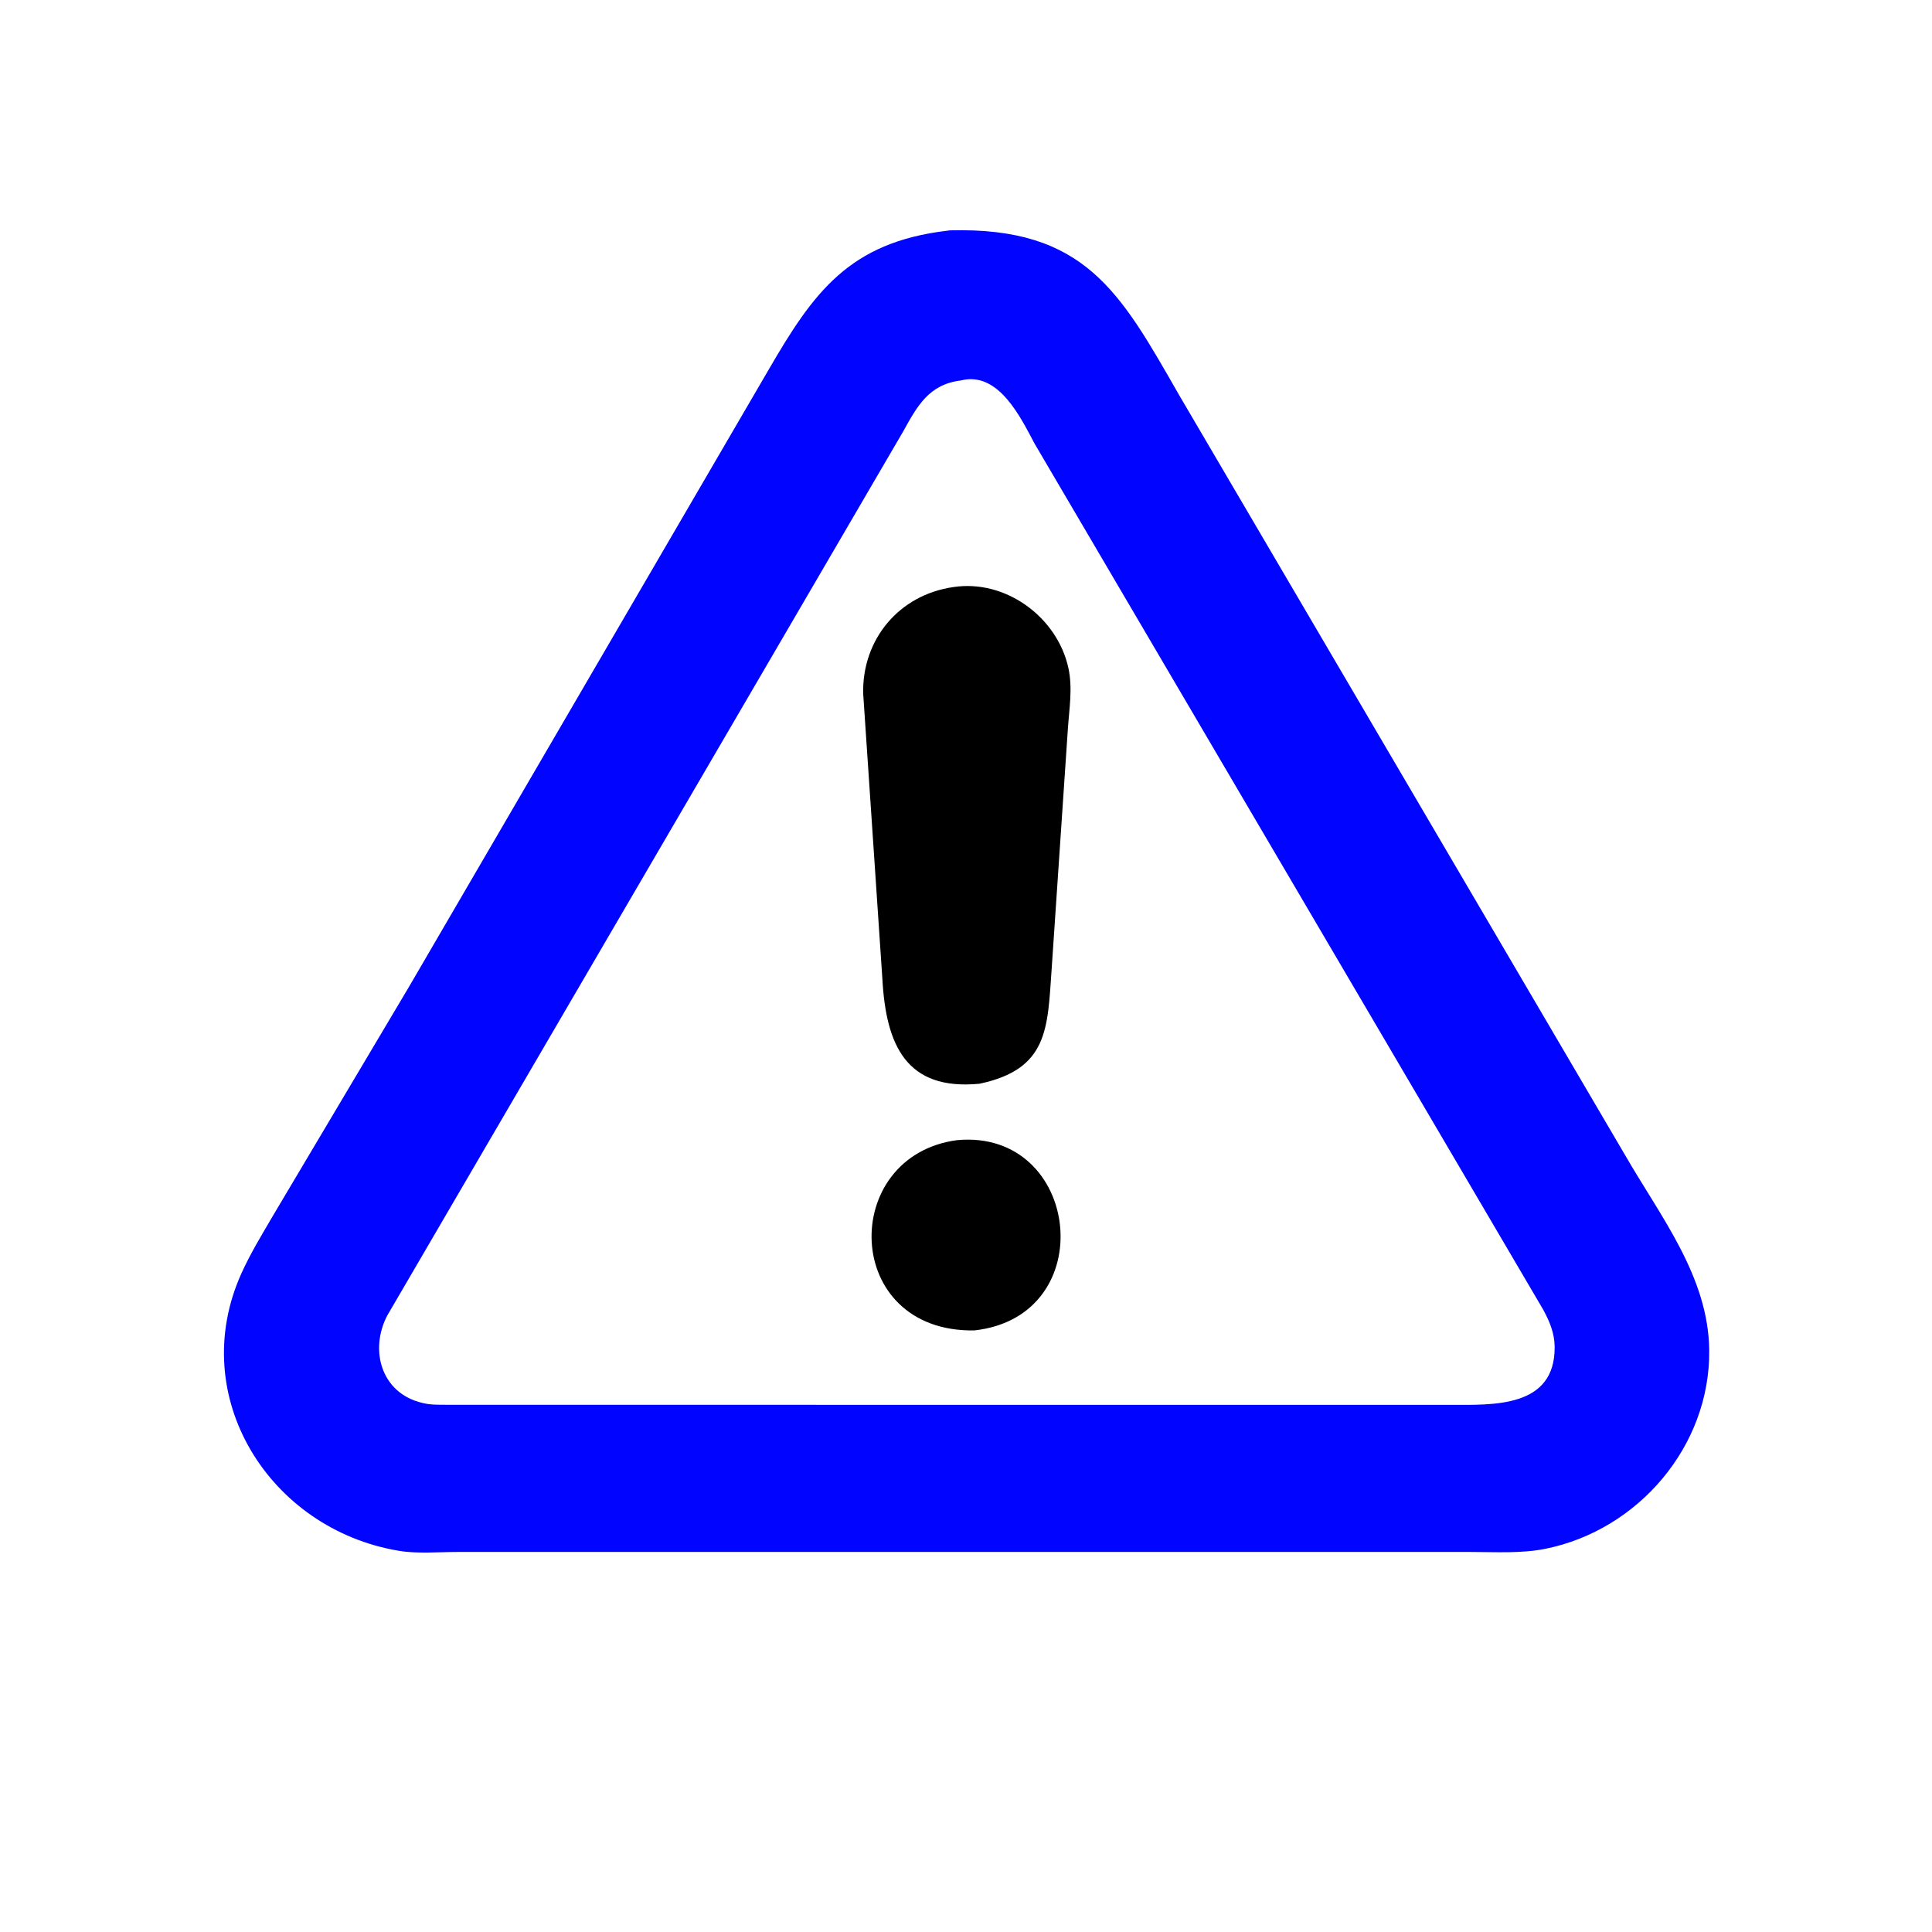
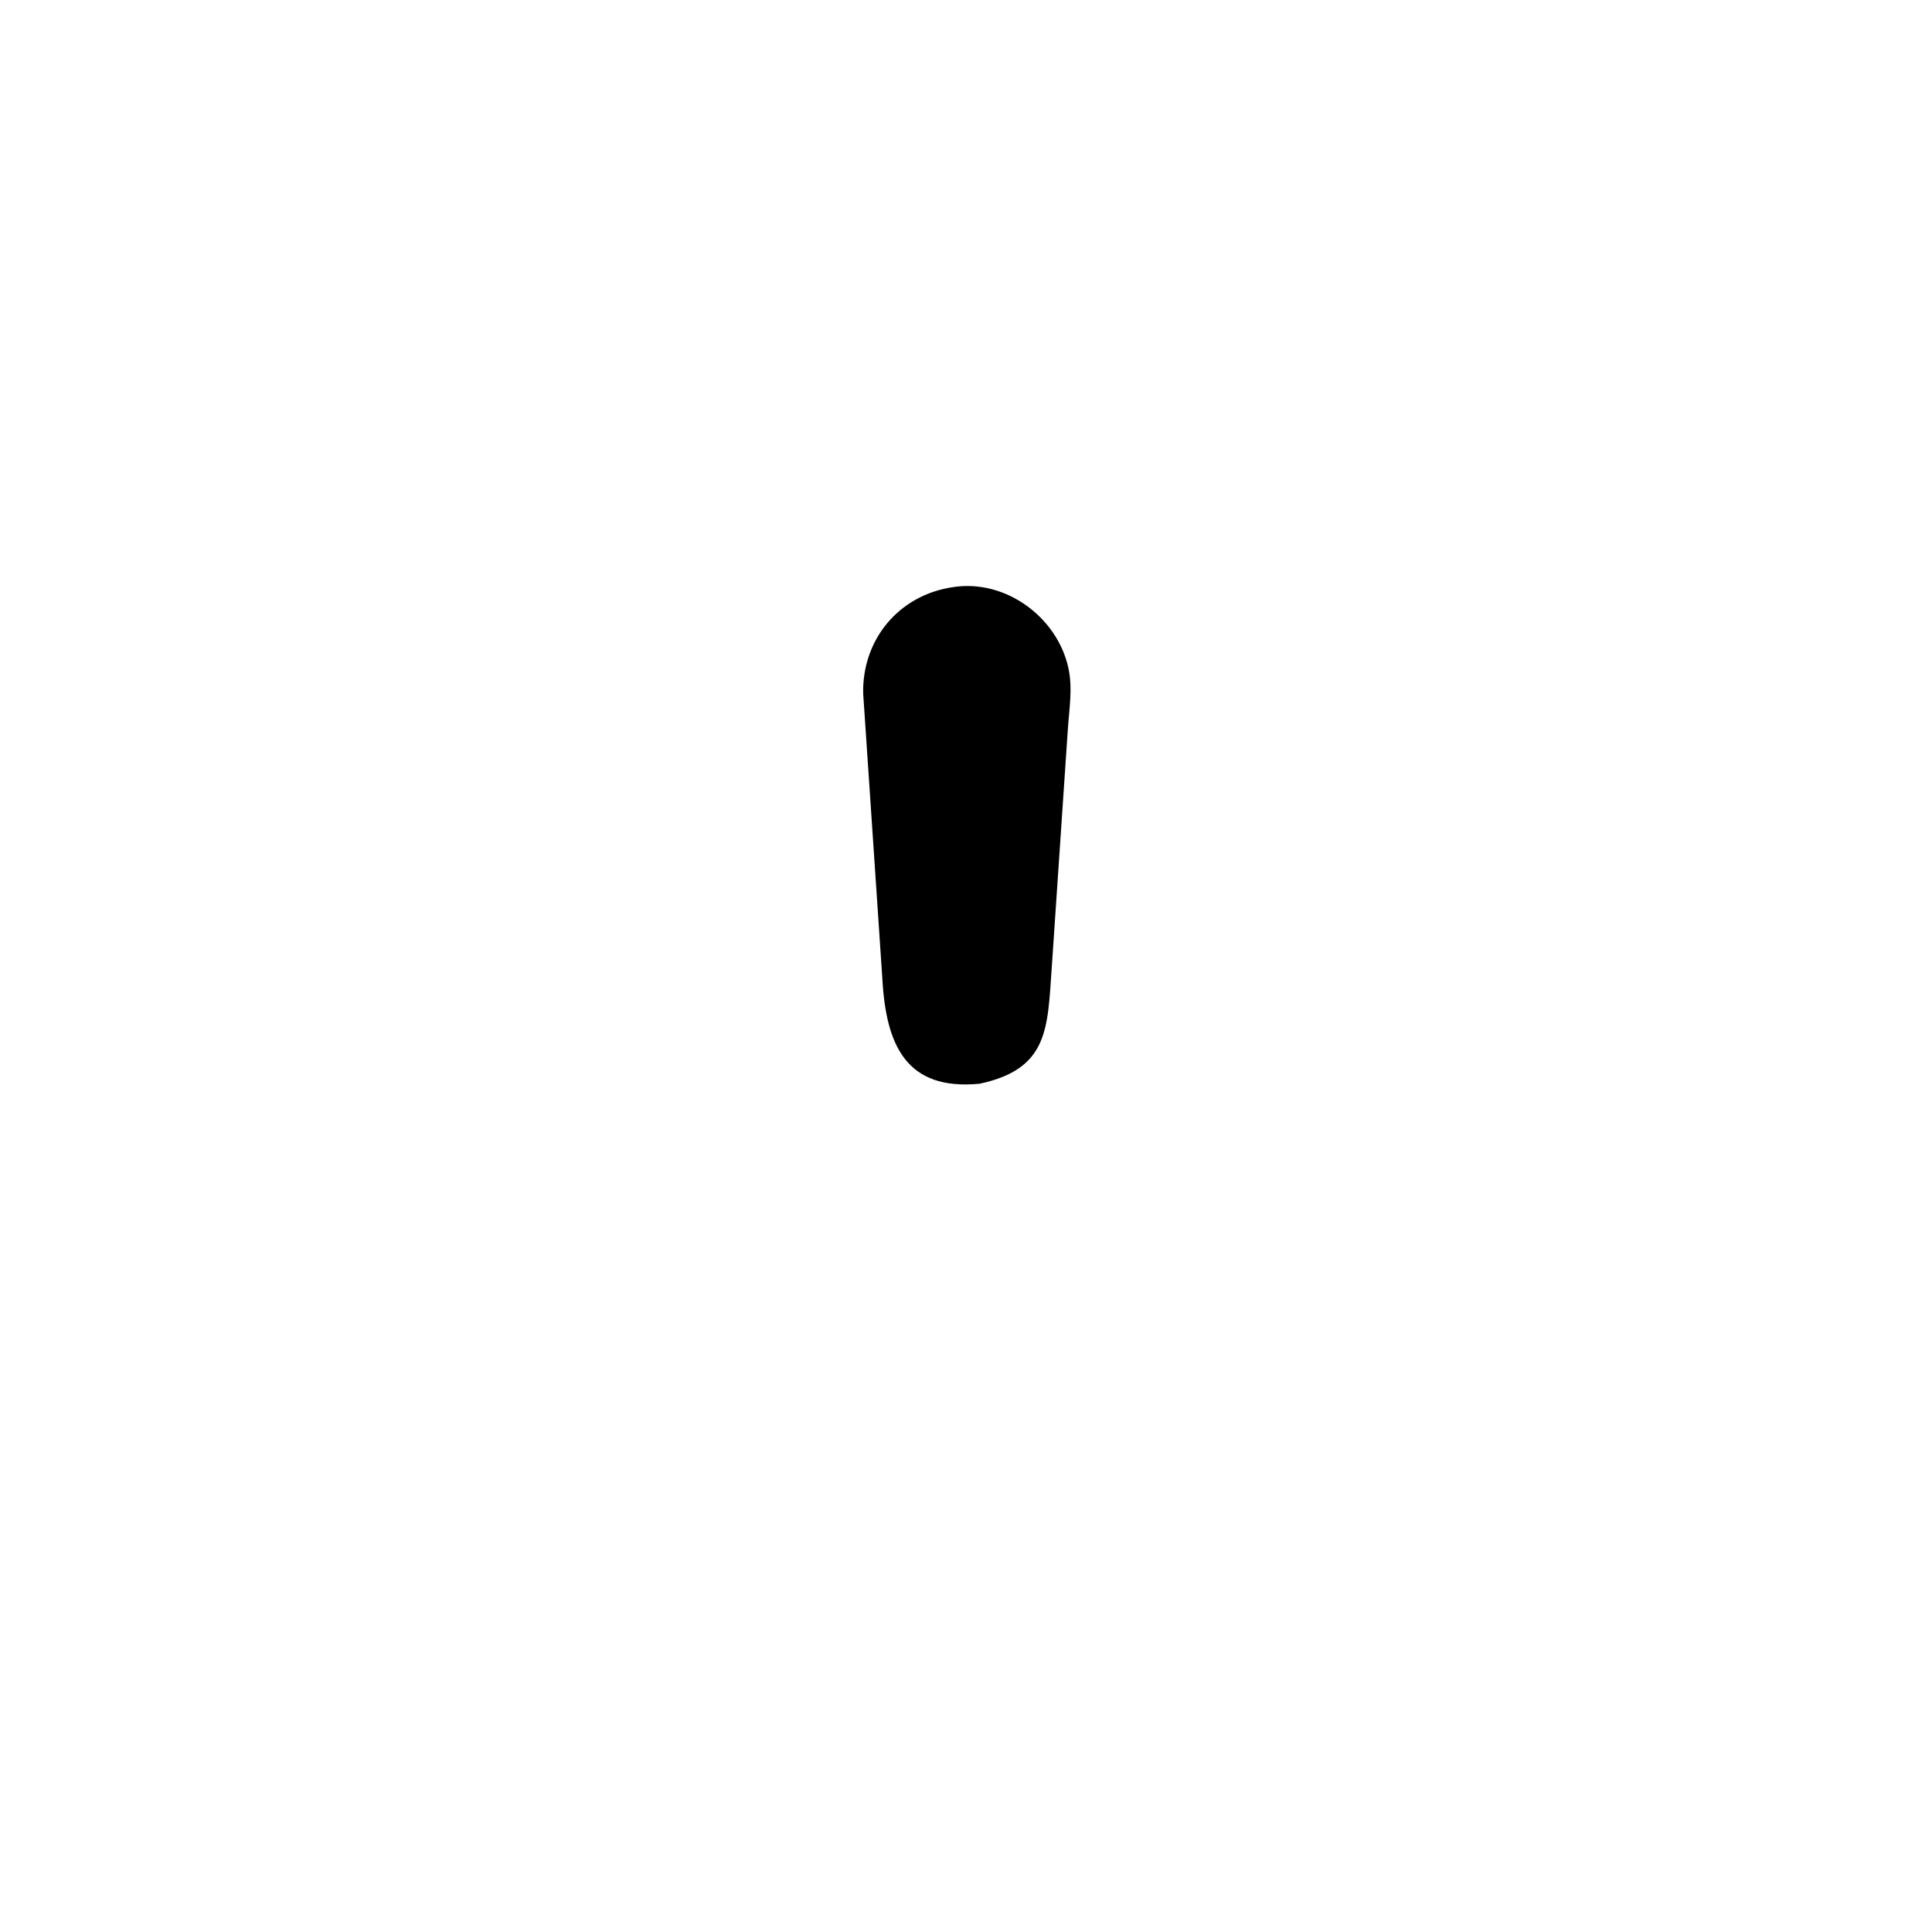
<svg xmlns="http://www.w3.org/2000/svg" version="1.1" style="display: block;" viewBox="0 0 2048 2048" width="640" height="640">
-   <path transform="translate(0,0)" fill="rgb(1,4,254)" d="M 1003.95 244.586 L 1006.95 244.176 C 1150.43 240.41 1187.56 309.937 1249.74 418.476 L 1722.84 1224.77 C 1760.17 1289.57 1811.08 1353.24 1811.85 1431.46 C 1812.86 1532.95 1736.71 1621.85 1638.42 1641.74 C 1612.66 1646.95 1585.11 1645.14 1558.93 1645.14 L 1044.5 1645.11 L 484.75 1645.14 C 464.899 1645.15 442.439 1647.18 422.988 1643.95 C 285.604 1621.14 196.939 1480.33 255.977 1349.7 C 265.488 1328.66 277.474 1309.05 289.094 1289.14 L 433.703 1045.79 L 814.864 391.766 C 862.304 310.056 900.03 256.912 1003.95 244.586 z M 1018.46 403.33 C 984.619 407.43 972.252 430.587 957.363 457.426 L 410.485 1394.57 C 391.489 1430.91 403.87 1476.78 447.5 1487.09 L 449.088 1487.48 C 457.2 1489.33 465.893 1489.09 474.169 1489.12 L 1034.51 1489.19 L 1537.22 1489.2 C 1581.96 1489.18 1648.76 1492.9 1648 1427.44 C 1647.83 1413.03 1642.5 1400.43 1635.69 1388.01 L 1096.68 470.224 C 1082.38 443.571 1058.72 392.913 1018.46 403.33 z" />
-   <path transform="translate(0,0)" fill="rgb(0,0,0)" d="M 1014.63 1208.59 C 1145.82 1196.52 1168.24 1395.51 1032.72 1410.31 C 892.208 1412.37 889.446 1225.09 1014.63 1208.59 z" />
  <path transform="translate(0,0)" fill="rgb(0,0,0)" d="M 1010.56 622.329 C 1066.12 613.817 1120.85 654.32 1132.57 708.23 C 1137.25 729.737 1133.31 752.029 1131.92 773.674 L 1114.76 1027.82 C 1110.36 1090.01 1111.39 1133.34 1038.36 1148.8 C 960.896 1156.3 939.187 1108.25 935.348 1037.6 L 915.019 735.355 C 913.675 678.222 952.663 630.607 1010.56 622.329 z" />
</svg>